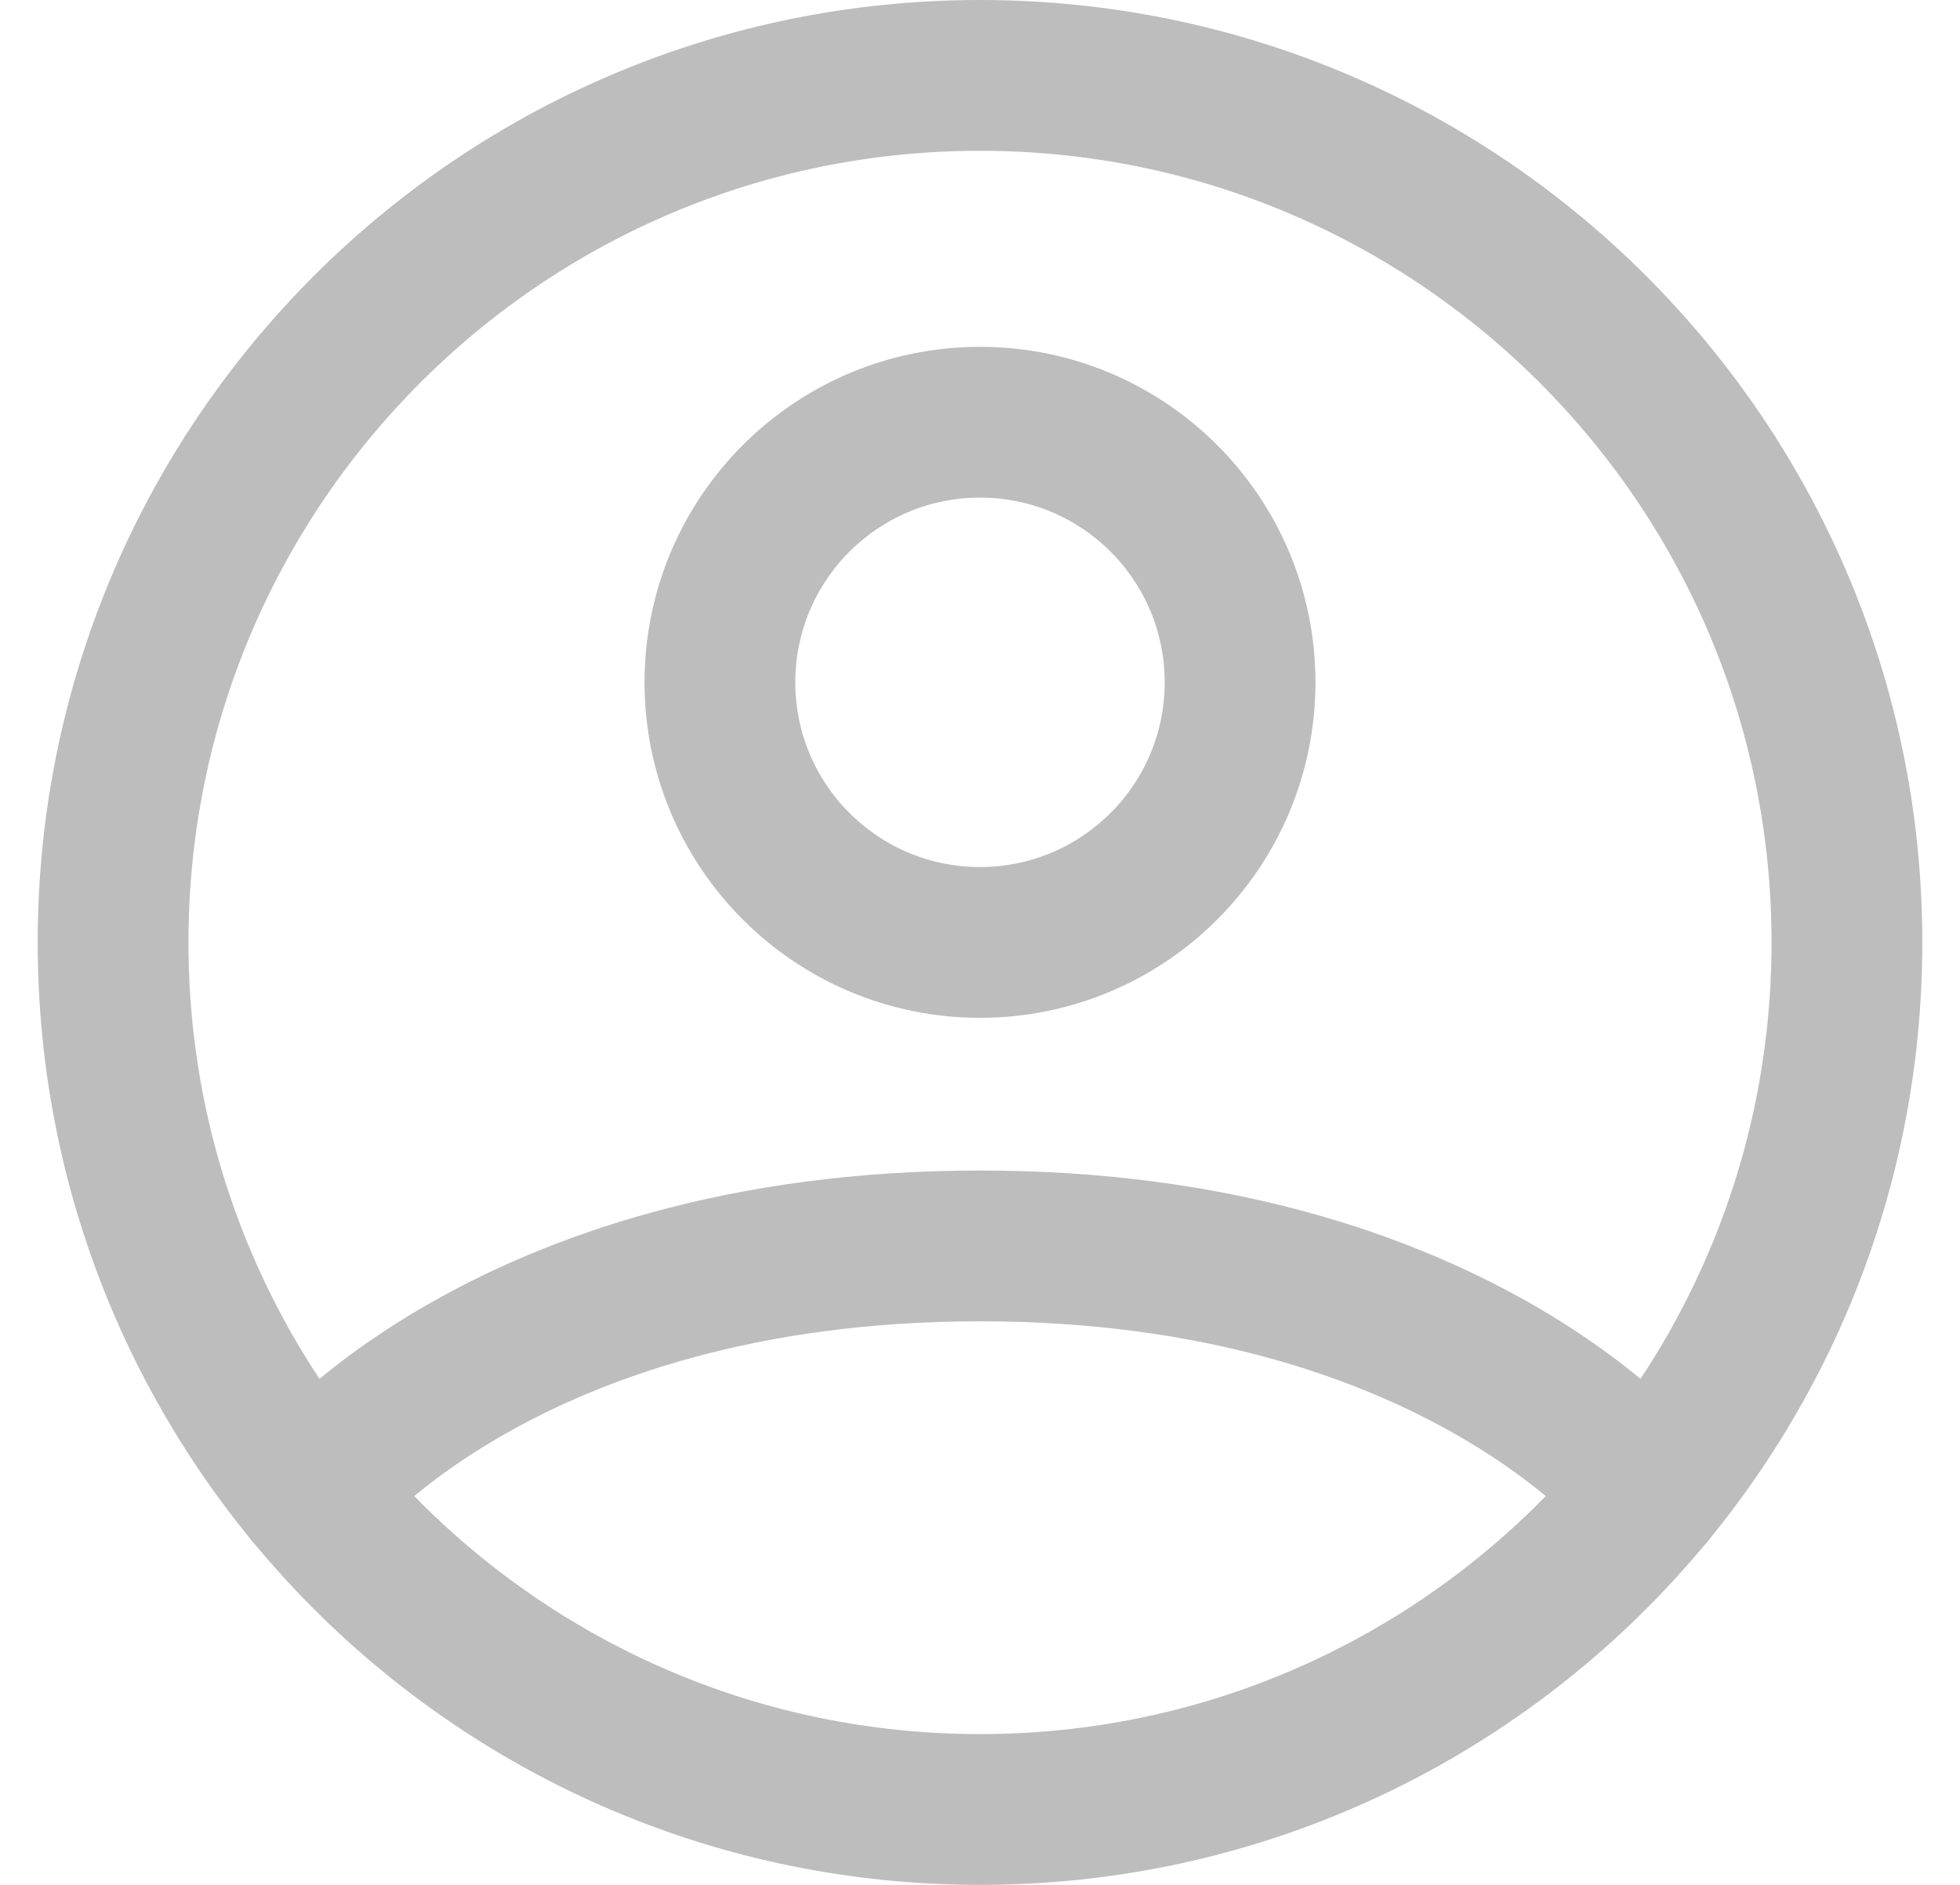
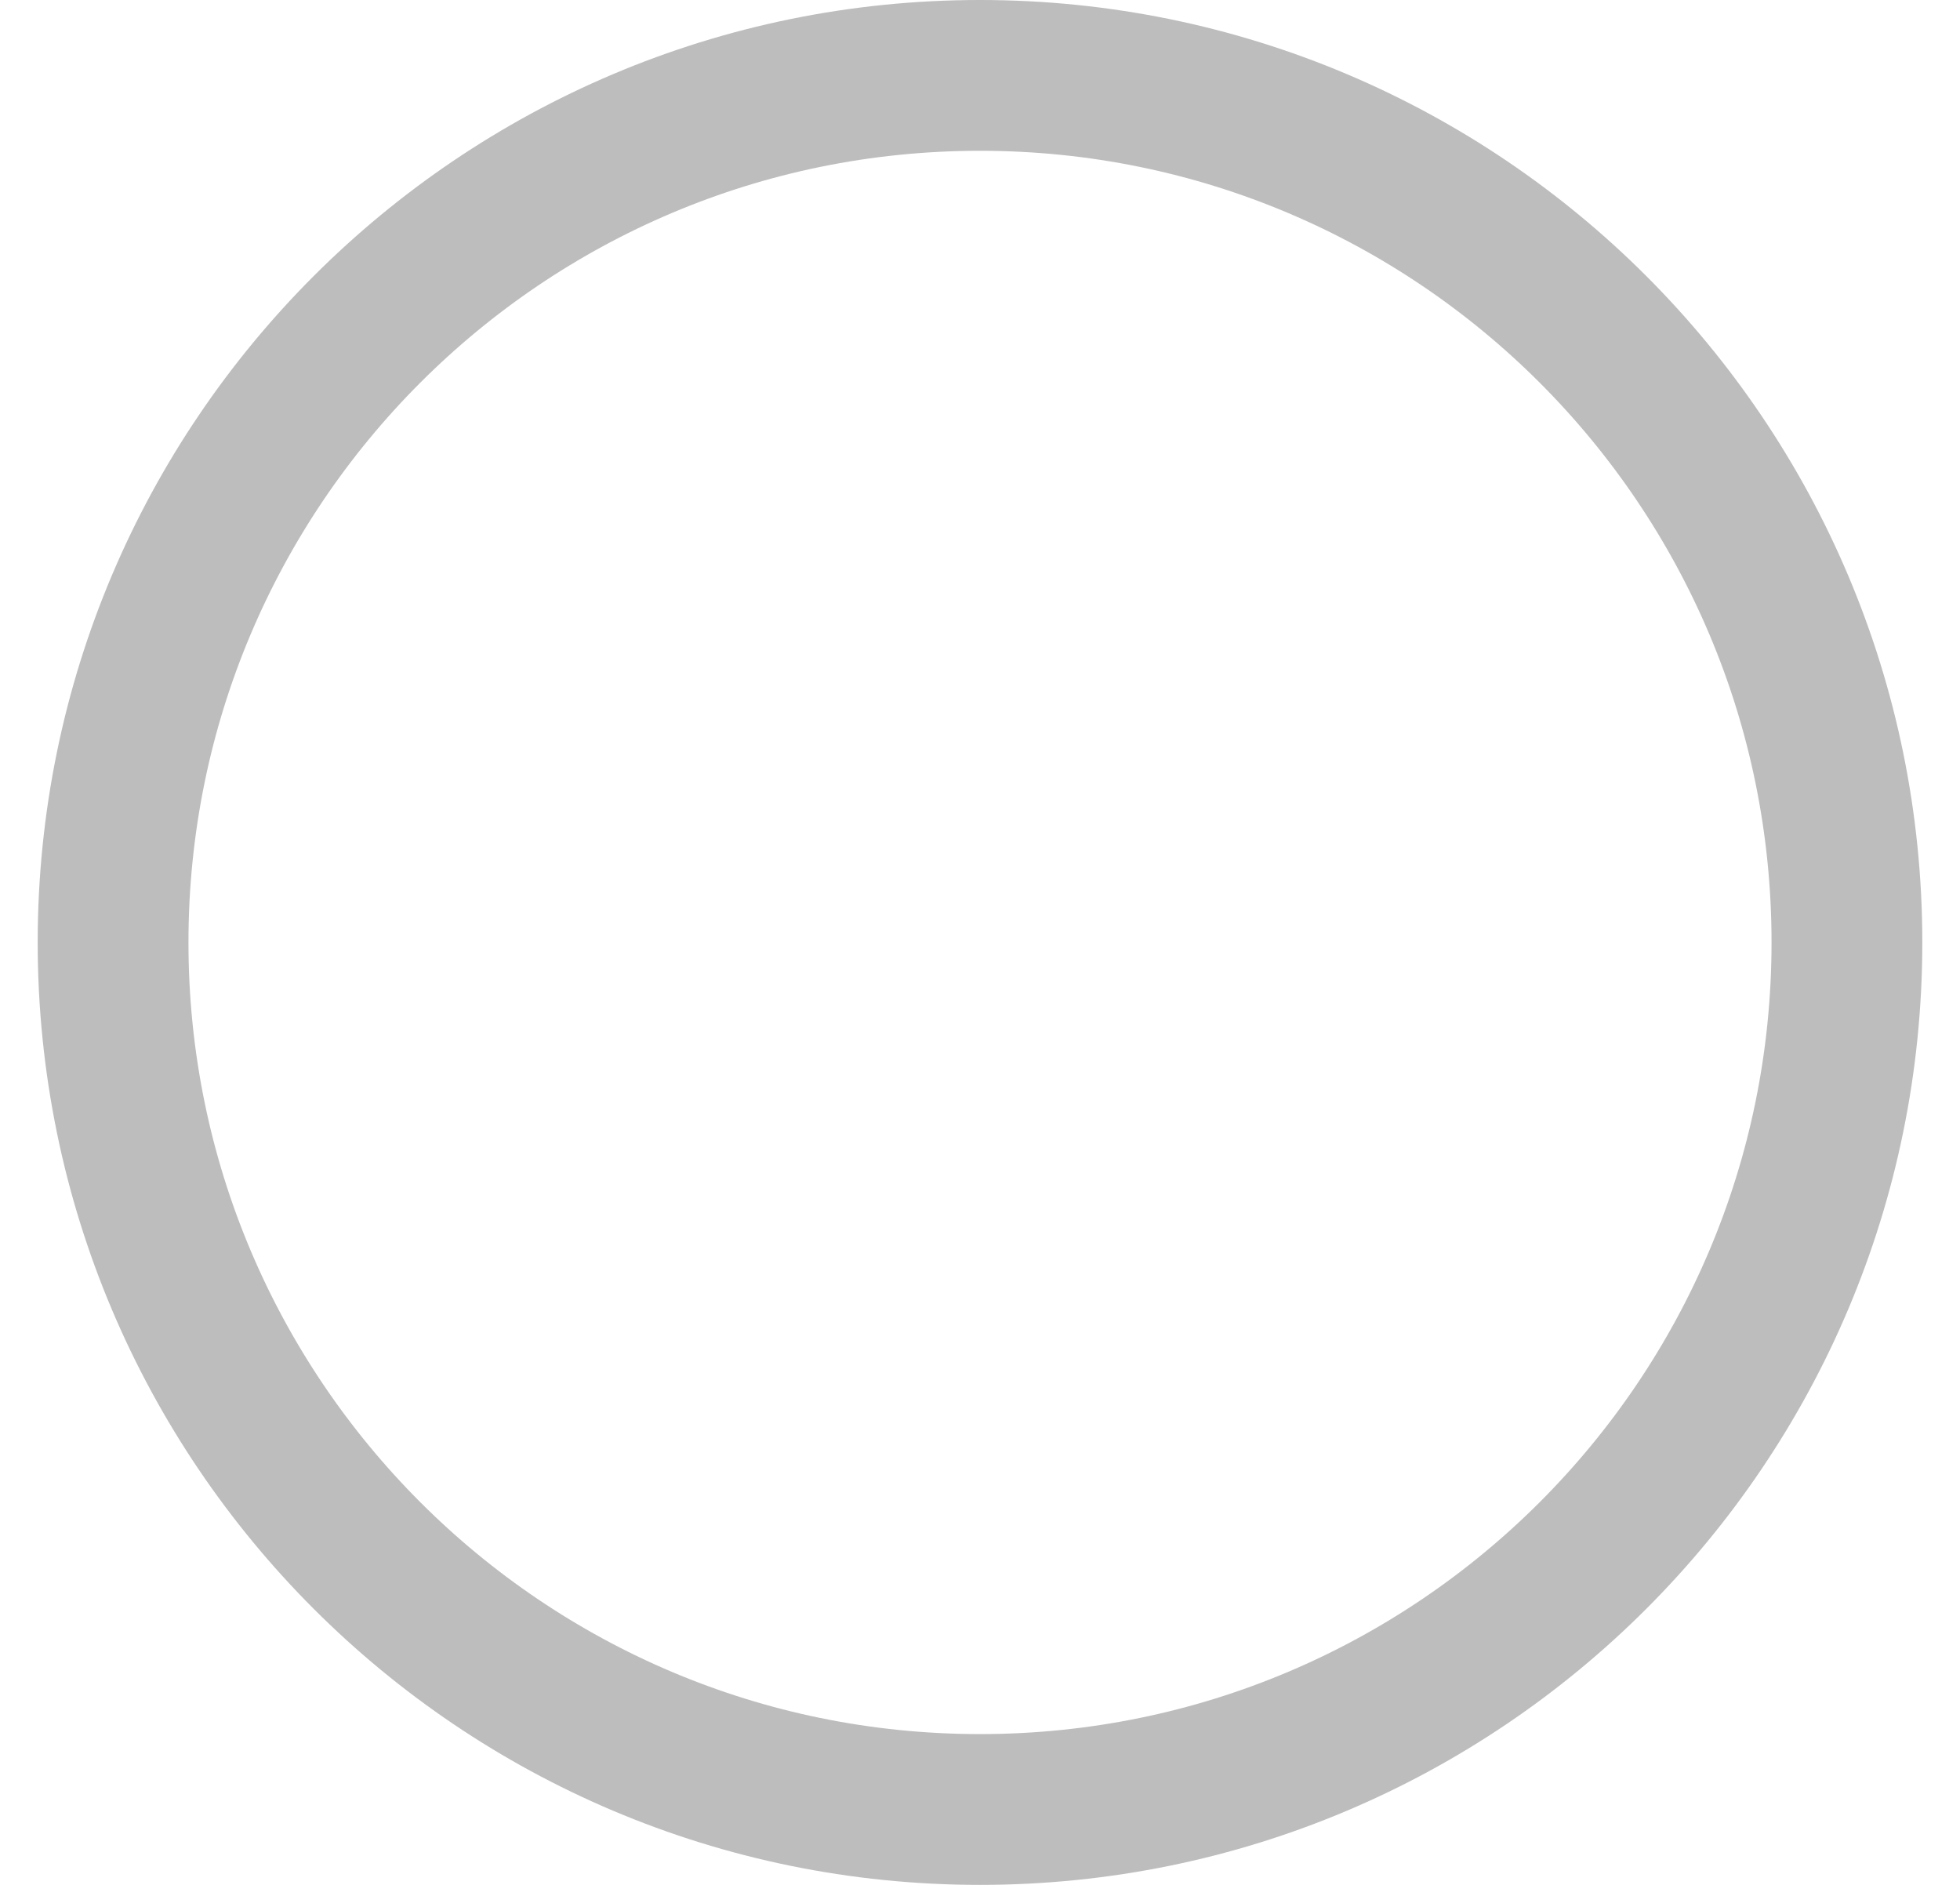
<svg xmlns="http://www.w3.org/2000/svg" width="26" height="25" viewBox="0 0 26 25" fill="none">
  <path d="M13 1C6.649 1 1.5 6.149 1.5 12.5C1.5 18.851 6.649 24 13 24C19.351 24 24.5 18.851 24.5 12.5C24.5 6.149 19.351 1 13 1Z" stroke="#BDBDBD" stroke-width="2" stroke-linecap="round" stroke-linejoin="round" />
-   <path d="M4.112 19.798C4.112 19.798 6.675 16.525 13 16.525C19.325 16.525 21.889 19.798 21.889 19.798" stroke="#BDBDBD" stroke-width="2" stroke-linecap="round" stroke-linejoin="round" />
-   <path d="M13 12.5C14.905 12.5 16.45 10.955 16.45 9.05C16.45 7.145 14.905 5.6 13 5.6C11.095 5.6 9.55 7.145 9.55 9.05C9.55 10.955 11.095 12.5 13 12.5Z" stroke="#BDBDBD" stroke-width="2" stroke-linecap="round" stroke-linejoin="round" />
</svg>